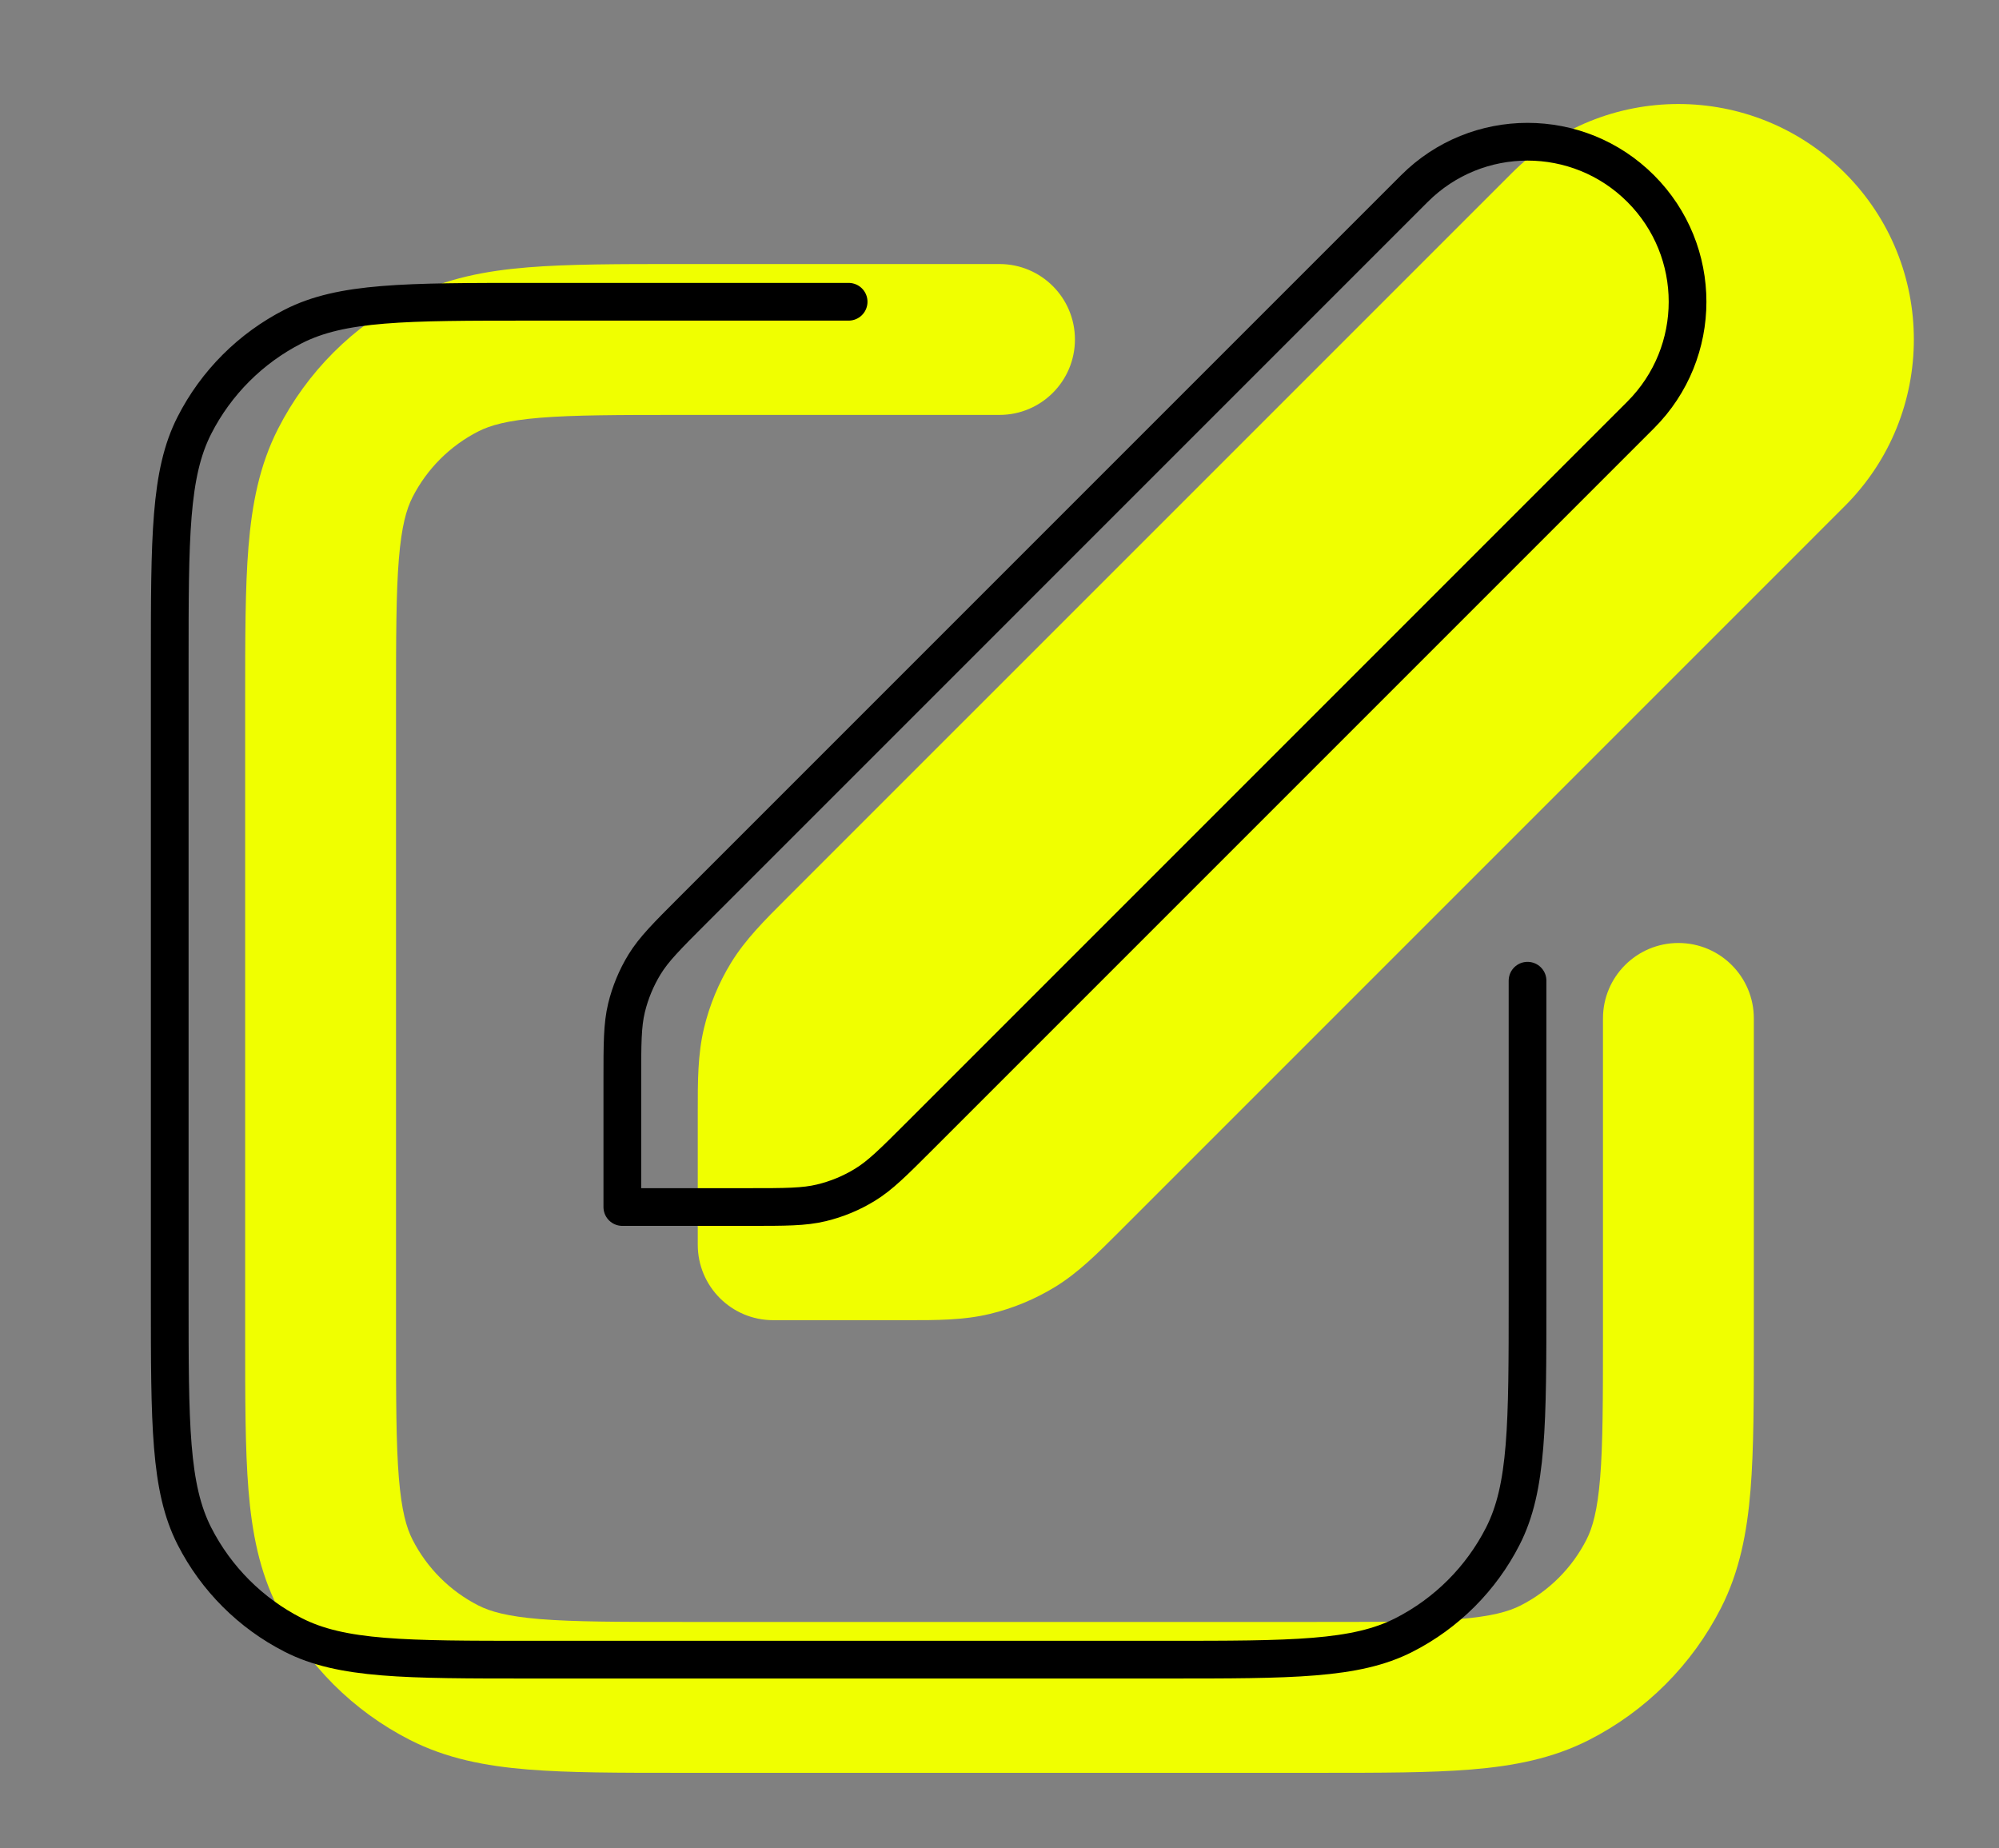
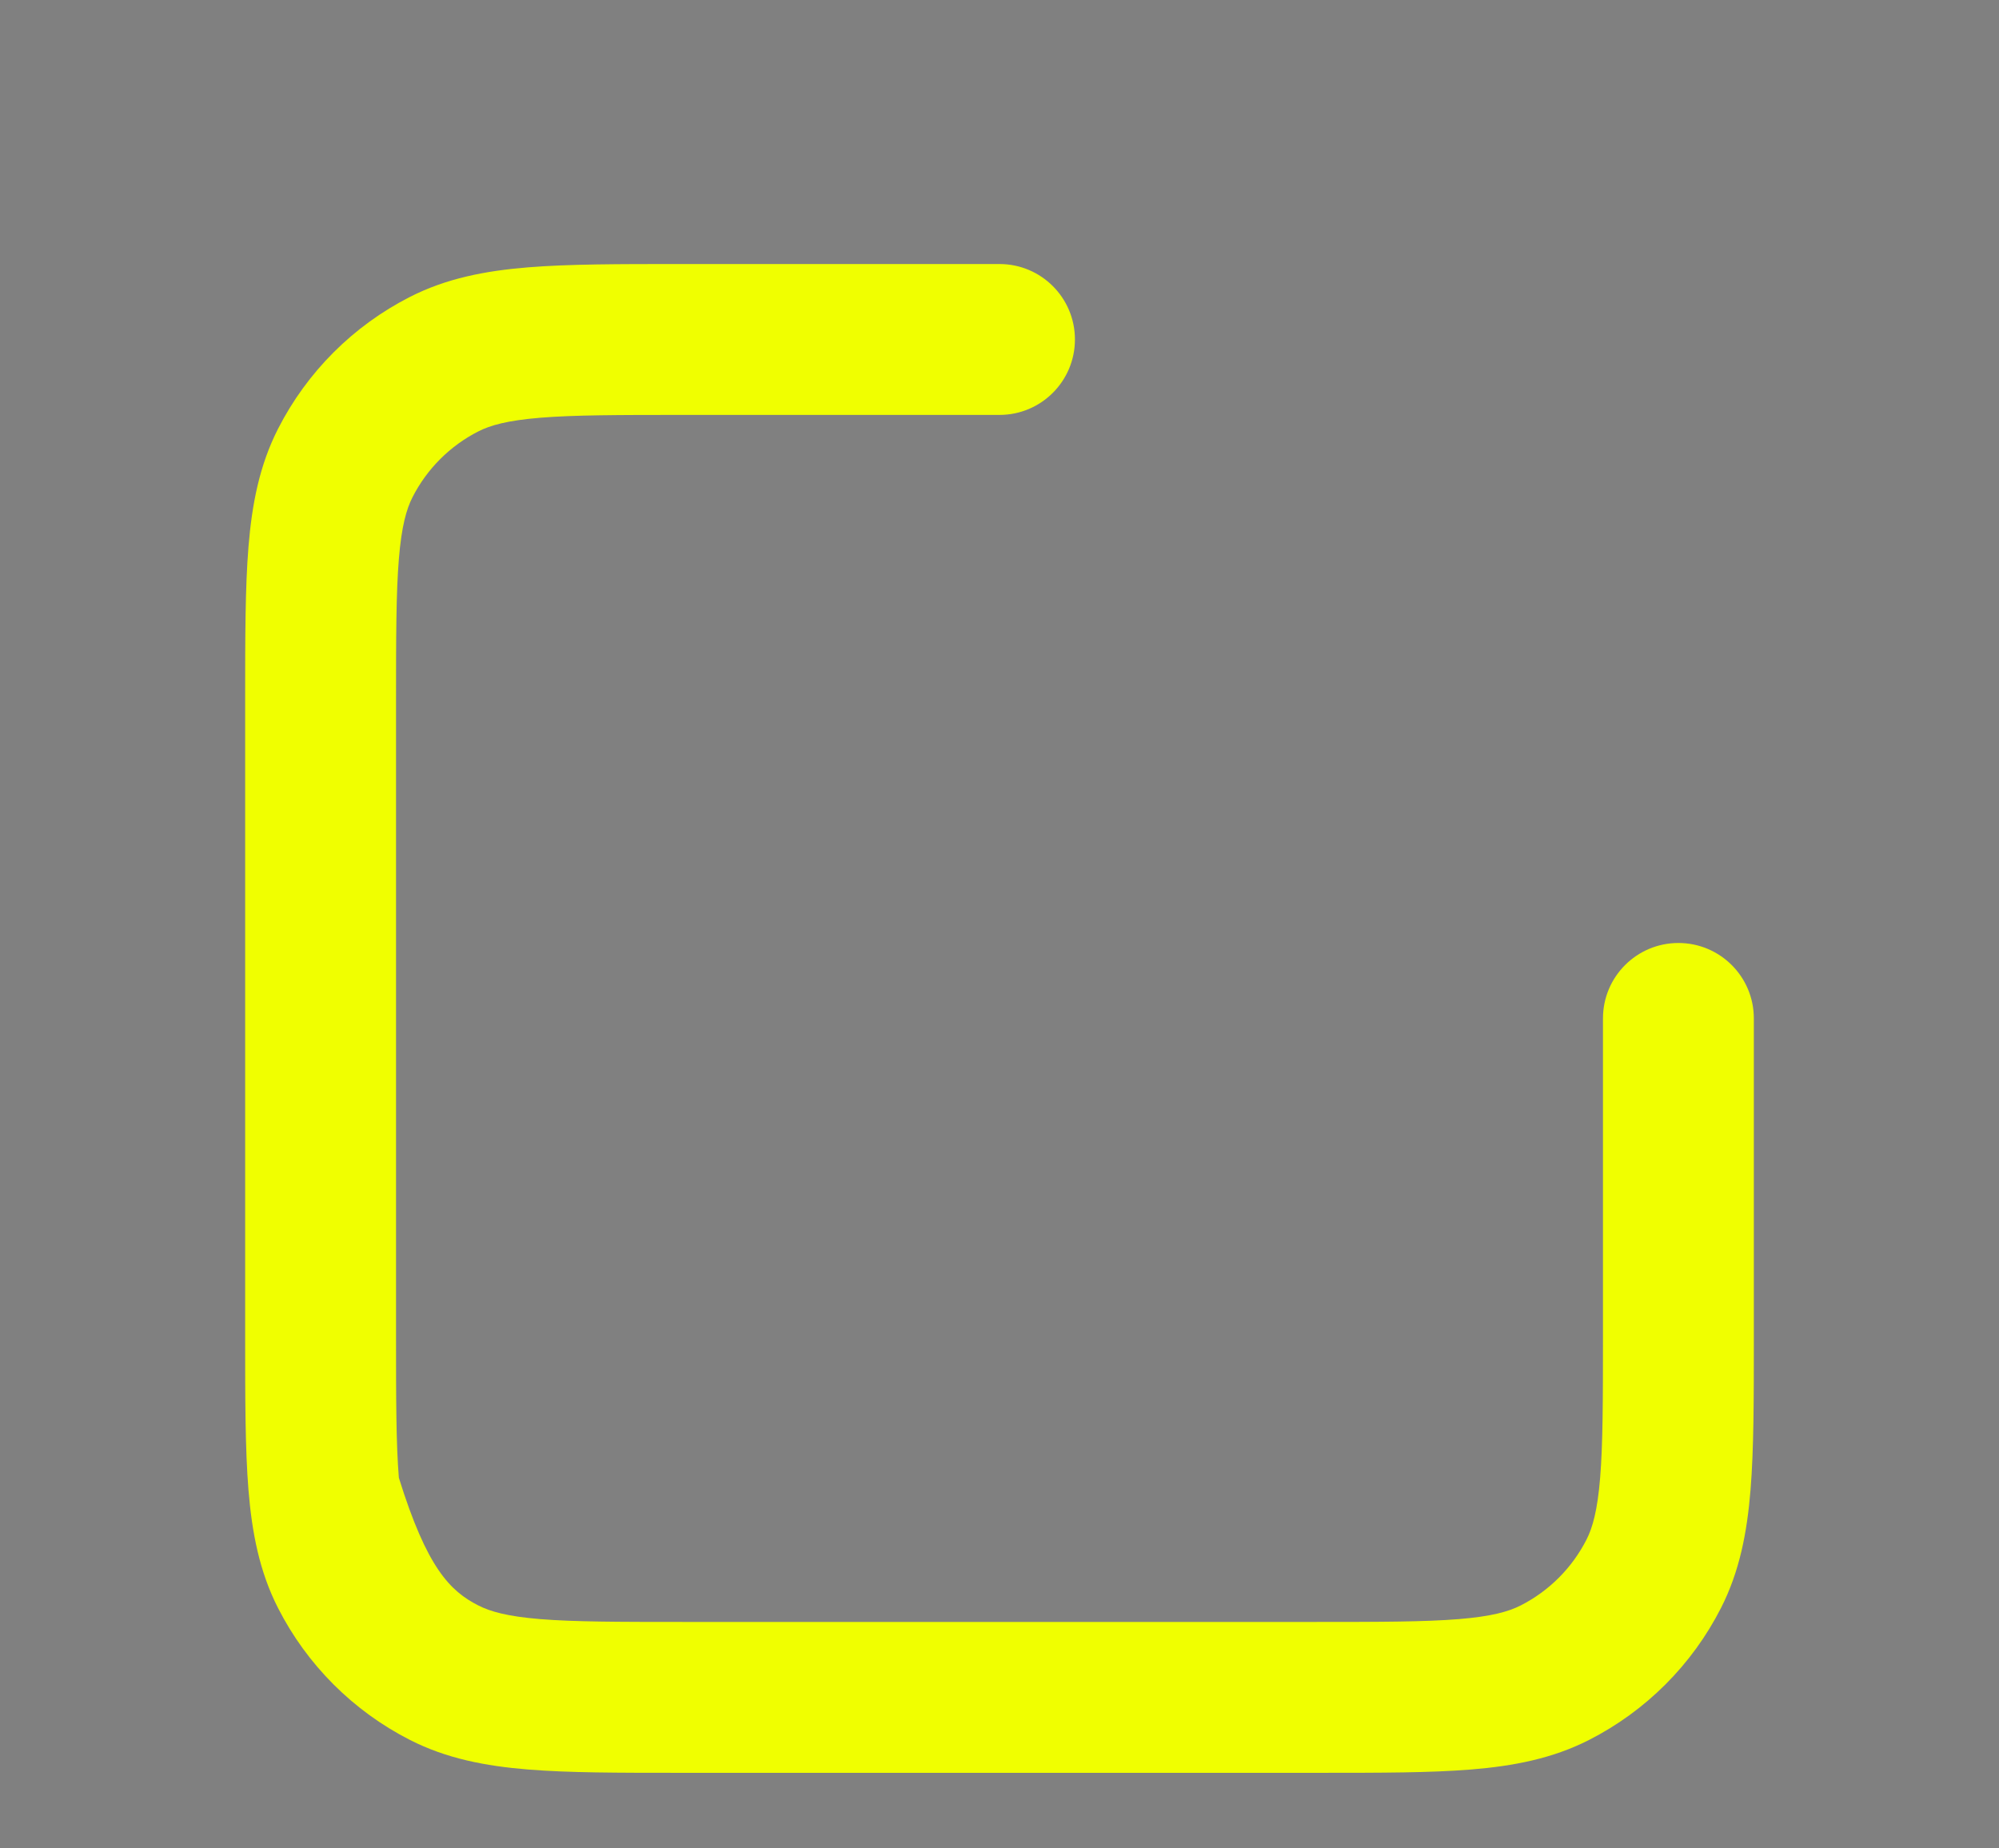
<svg xmlns="http://www.w3.org/2000/svg" width="53" height="49" viewBox="0 0 53 49" fill="none">
  <rect x="0" y="0" width="53" height="49" fill="#808080" stroke="none" />
-   <path fill-rule="evenodd" clip-rule="evenodd" d="M18.017 7L26.5 7C27.605 7 28.5 7.895 28.5 9C28.5 10.104 27.605 11 26.5 11H18.1C16.387 11 15.222 11.002 14.322 11.075C13.445 11.147 12.997 11.277 12.684 11.436C11.931 11.819 11.319 12.431 10.936 13.184C10.777 13.497 10.647 13.945 10.575 14.822C10.502 15.722 10.5 16.887 10.5 18.6V35.4C10.5 37.113 10.502 38.278 10.575 39.178C10.647 40.055 10.777 40.503 10.936 40.816C11.319 41.569 11.931 42.181 12.684 42.564C12.997 42.723 13.445 42.853 14.322 42.925C15.222 42.998 16.387 43 18.1 43H34.9C36.613 43 37.778 42.998 38.678 42.925C39.555 42.853 40.003 42.723 40.316 42.564C41.069 42.181 41.681 41.569 42.064 40.816C42.223 40.503 42.353 40.055 42.425 39.178C42.498 38.278 42.5 37.113 42.5 35.4V27C42.5 25.895 43.395 25 44.5 25C45.605 25 46.5 25.895 46.5 27V35.483C46.5 37.093 46.5 38.421 46.412 39.504C46.32 40.628 46.123 41.661 45.628 42.632C44.861 44.137 43.637 45.361 42.132 46.128C41.161 46.623 40.128 46.82 39.004 46.912C37.921 47 36.593 47 34.983 47H18.017C16.407 47 15.079 47 13.996 46.912C12.872 46.82 11.839 46.623 10.868 46.128C9.363 45.361 8.139 44.137 7.372 42.632C6.877 41.661 6.68 40.628 6.588 39.504C6.5 38.421 6.5 37.093 6.5 35.483V18.517C6.5 16.907 6.5 15.579 6.588 14.496C6.68 13.372 6.877 12.339 7.372 11.368C8.139 9.863 9.363 8.639 10.868 7.872C11.839 7.377 12.872 7.18 13.996 7.088C15.079 7 16.407 7 18.017 7Z" fill="#F0FF00" />
-   <path fill-rule="evenodd" clip-rule="evenodd" d="M40.086 4.586C42.524 2.148 46.476 2.148 48.914 4.586C51.352 7.024 51.352 10.976 48.914 13.414L29.789 32.54C29.749 32.579 29.71 32.619 29.671 32.658C29.096 33.233 28.589 33.741 27.978 34.116C27.441 34.445 26.856 34.687 26.244 34.834C25.547 35.002 24.829 35.001 24.016 35C23.96 35 23.905 35 23.849 35H20.5C19.395 35 18.5 34.105 18.5 33V29.651C18.5 29.595 18.5 29.539 18.5 29.484C18.499 28.671 18.498 27.953 18.666 27.256C18.813 26.644 19.055 26.059 19.384 25.522C19.759 24.911 20.266 24.404 20.842 23.829C20.881 23.79 20.921 23.751 20.96 23.711L40.086 4.586Z" fill="#F0FF00" />
-   <path d="M22.5 8H14.1C10.74 8 9.06 8 7.776 8.654C6.647 9.229 5.729 10.147 5.154 11.276C4.5 12.559 4.5 14.24 4.5 17.6V34.4C4.5 37.76 4.5 39.44 5.154 40.724C5.729 41.853 6.647 42.771 7.776 43.346C9.06 44 10.74 44 14.1 44H30.9C34.26 44 35.941 44 37.224 43.346C38.353 42.771 39.271 41.853 39.846 40.724C40.5 39.44 40.5 37.76 40.5 34.4V26M16.5 32H19.849C20.827 32 21.317 32 21.777 31.889C22.185 31.791 22.575 31.63 22.933 31.41C23.337 31.163 23.683 30.817 24.375 30.125L43.5 11C45.157 9.343 45.157 6.657 43.5 5C41.843 3.343 39.157 3.343 37.5 5L18.375 24.125C17.683 24.817 17.337 25.163 17.089 25.567C16.87 25.925 16.709 26.315 16.61 26.723C16.5 27.183 16.5 27.673 16.5 28.651V32Z" stroke="black" stroke-linecap="round" stroke-linejoin="round" />
+   <path fill-rule="evenodd" clip-rule="evenodd" d="M18.017 7L26.5 7C27.605 7 28.5 7.895 28.5 9C28.5 10.104 27.605 11 26.5 11H18.1C16.387 11 15.222 11.002 14.322 11.075C13.445 11.147 12.997 11.277 12.684 11.436C11.931 11.819 11.319 12.431 10.936 13.184C10.777 13.497 10.647 13.945 10.575 14.822C10.502 15.722 10.5 16.887 10.5 18.6V35.4C10.5 37.113 10.502 38.278 10.575 39.178C11.319 41.569 11.931 42.181 12.684 42.564C12.997 42.723 13.445 42.853 14.322 42.925C15.222 42.998 16.387 43 18.1 43H34.9C36.613 43 37.778 42.998 38.678 42.925C39.555 42.853 40.003 42.723 40.316 42.564C41.069 42.181 41.681 41.569 42.064 40.816C42.223 40.503 42.353 40.055 42.425 39.178C42.498 38.278 42.5 37.113 42.5 35.4V27C42.5 25.895 43.395 25 44.5 25C45.605 25 46.5 25.895 46.5 27V35.483C46.5 37.093 46.5 38.421 46.412 39.504C46.32 40.628 46.123 41.661 45.628 42.632C44.861 44.137 43.637 45.361 42.132 46.128C41.161 46.623 40.128 46.82 39.004 46.912C37.921 47 36.593 47 34.983 47H18.017C16.407 47 15.079 47 13.996 46.912C12.872 46.82 11.839 46.623 10.868 46.128C9.363 45.361 8.139 44.137 7.372 42.632C6.877 41.661 6.68 40.628 6.588 39.504C6.5 38.421 6.5 37.093 6.5 35.483V18.517C6.5 16.907 6.5 15.579 6.588 14.496C6.68 13.372 6.877 12.339 7.372 11.368C8.139 9.863 9.363 8.639 10.868 7.872C11.839 7.377 12.872 7.18 13.996 7.088C15.079 7 16.407 7 18.017 7Z" fill="#F0FF00" />
</svg>